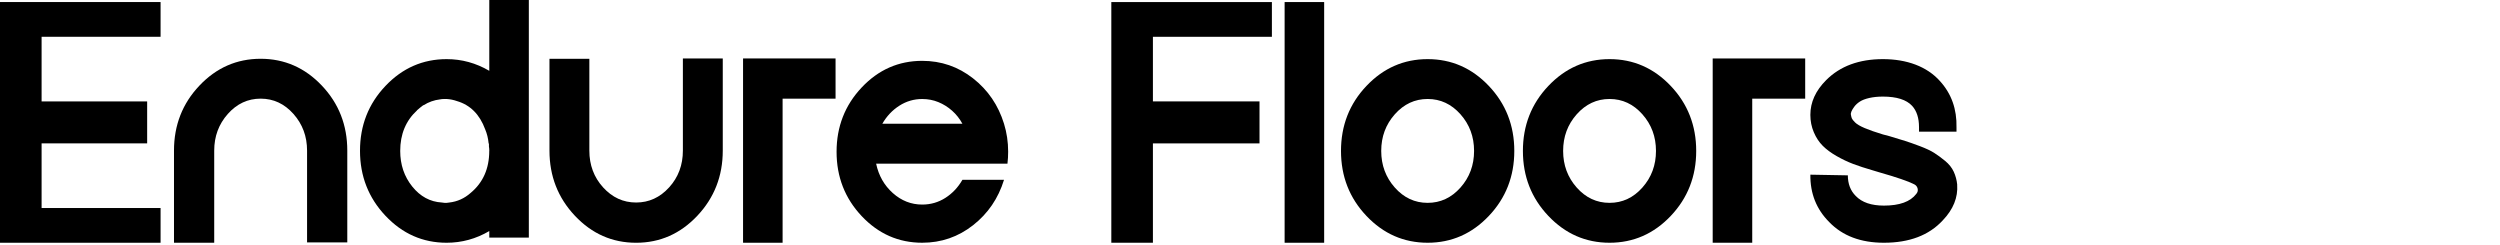
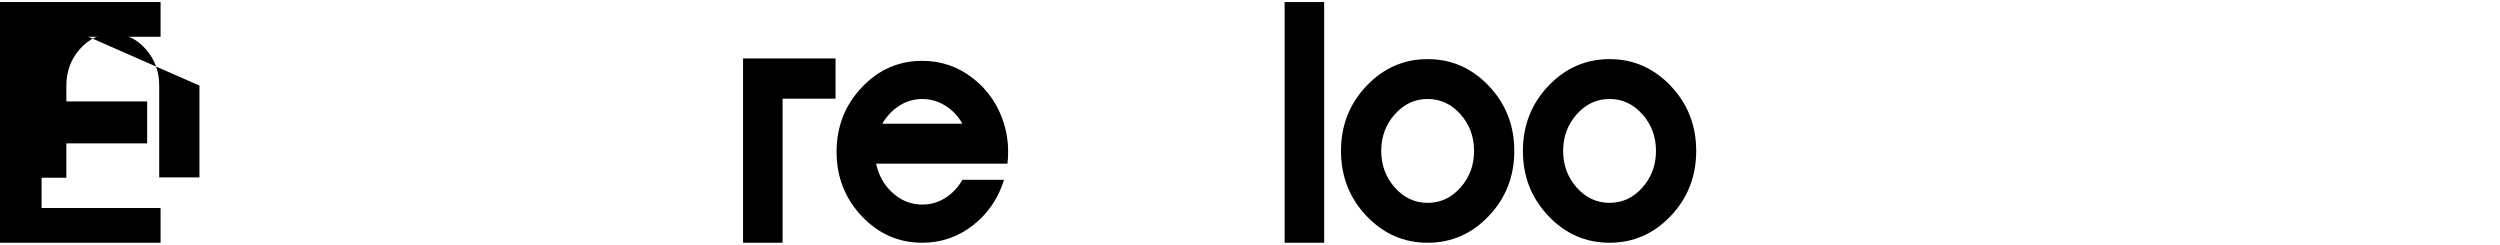
<svg xmlns="http://www.w3.org/2000/svg" enable-background="new 0 0 235 23" viewBox="0 0 235 23">
  <path d="m15.094 19.553v3.265h-15.094v-22.626h15.094v3.265h-11.184v6.077h9.923v3.943h-9.923v6.077h11.184z" />
-   <path d="m18.747 8.046c1.594-1.681 3.512-2.521 5.753-2.521 2.241 0 4.158.84 5.753 2.521 1.595 1.681 2.392 3.717 2.392 6.109v8.63h-3.781v-8.63c0-1.335-.426-2.483-1.277-3.443-.851-.959-1.88-1.439-3.087-1.439-1.206 0-2.235.48-3.087 1.439-.851.959-1.277 2.106-1.277 3.443v8.663h-3.781v-8.663c0-2.392.797-4.429 2.392-6.109z" />
-   <path d="m45.993 0h3.717v22.334h-3.717v-.615c-1.25.733-2.586 1.099-4.008 1.099-2.241 0-4.159-.846-5.753-2.537-1.595-1.692-2.392-3.727-2.392-6.109 0-2.382.797-4.412 2.392-6.093 1.595-1.681 3.512-2.521 5.753-2.521 1.422 0 2.758.367 4.008 1.099zm0 14.189v-.033c0-.129-.011-.258-.033-.388v-.226c-.022-.043-.033-.075-.033-.097-.043-.453-.151-.884-.323-1.293-.517-1.401-1.401-2.284-2.65-2.65-.302-.107-.615-.173-.937-.194h-.323c-.109 0-.216.011-.324.033-.56.065-1.078.248-1.552.549h-.033c-.109.086-.205.162-.291.226-.064.043-.14.109-.226.194-.043.022-.064.043-.064.064-1.056.97-1.584 2.241-1.584 3.814 0 1.293.377 2.408 1.131 3.345.753.937 1.681 1.439 2.779 1.503.129.022.215.033.258.033h.194c.022 0 .065-.005.129-.016.065-.011.107-.016.129-.016.754-.086 1.422-.388 2.004-.905 1.164-.969 1.746-2.284 1.746-3.943v.001z" />
-   <path d="m64.191 5.493h3.749v8.663c0 2.392-.797 4.434-2.392 6.126-1.595 1.692-3.512 2.537-5.753 2.537-2.241 0-4.159-.846-5.753-2.537-1.595-1.692-2.392-3.733-2.392-6.126v-8.63h3.749v8.63c0 1.357.431 2.51 1.293 3.458.862.949 1.896 1.422 3.103 1.422 1.207 0 2.241-.473 3.103-1.422.862-.948 1.293-2.101 1.293-3.458z" />
+   <path d="m18.747 8.046v8.63h-3.781v-8.63c0-1.335-.426-2.483-1.277-3.443-.851-.959-1.88-1.439-3.087-1.439-1.206 0-2.235.48-3.087 1.439-.851.959-1.277 2.106-1.277 3.443v8.663h-3.781v-8.663c0-2.392.797-4.429 2.392-6.109z" />
  <path d="m69.847 5.494h8.695v3.781h-4.978v13.543h-3.717v-17.324z" />
  <path d="m94.702 15.384h-12.346c.236 1.12.76 2.042 1.568 2.763.808.722 1.73 1.082 2.763 1.082.797 0 1.524-.21 2.181-.63.657-.42 1.189-.986 1.6-1.697h3.91c-.538 1.746-1.508 3.167-2.908 4.267-1.401 1.099-2.995 1.648-4.783 1.648-2.219 0-4.116-.835-5.69-2.505-1.573-1.67-2.359-3.685-2.359-6.044 0-2.359.786-4.374 2.359-6.044 1.574-1.67 3.469-2.505 5.69-2.505 1.788 0 3.383.549 4.783 1.648 1.401 1.099 2.37 2.521 2.908 4.267.258.84.388 1.713.388 2.618 0 .388-.021.765-.065 1.131zm-11.766-3.75h7.532c-.258-.473-.582-.884-.97-1.228-.388-.344-.819-.615-1.293-.808-.474-.194-.98-.291-1.518-.291-.775 0-1.493.21-2.15.63-.658.42-1.191.986-1.6 1.697z" />
-   <path d="m104.464 22.817v-22.625h15.094v3.265h-11.184v6.077h10.02v3.943h-10.02v9.341h-3.911z" />
  <path d="m124.471 22.818h-3.717v-22.625h3.717z" />
  <path d="m128.446 8.079c1.595-1.681 3.512-2.521 5.753-2.521s4.158.84 5.753 2.521c1.594 1.681 2.392 3.717 2.392 6.109s-.798 4.429-2.392 6.109c-1.595 1.681-3.512 2.521-5.753 2.521s-4.159-.84-5.753-2.521c-1.595-1.681-2.392-3.717-2.392-6.109s.797-4.429 2.392-6.109zm2.666 9.551c.851.959 1.879 1.438 3.087 1.438 1.207 0 2.235-.479 3.087-1.438.851-.959 1.277-2.106 1.277-3.443 0-1.337-.426-2.483-1.277-3.443-.851-.959-1.88-1.439-3.087-1.439-1.206 0-2.235.48-3.087 1.439-.851.959-1.277 2.106-1.277 3.443 0 1.336.426 2.484 1.277 3.443z" />
  <path d="m145.545 8.079c1.595-1.681 3.512-2.521 5.753-2.521 2.241 0 4.158.84 5.753 2.521 1.595 1.681 2.392 3.717 2.392 6.109s-.798 4.429-2.392 6.109c-1.595 1.681-3.512 2.521-5.753 2.521-2.241 0-4.159-.84-5.753-2.521-1.595-1.681-2.392-3.717-2.392-6.109s.797-4.429 2.392-6.109zm2.666 9.551c.851.959 1.879 1.438 3.087 1.438 1.207 0 2.236-.479 3.087-1.438.851-.959 1.277-2.106 1.277-3.443 0-1.337-.426-2.483-1.277-3.443-.851-.959-1.88-1.439-3.087-1.439-1.206 0-2.235.48-3.087 1.439-.851.959-1.277 2.106-1.277 3.443 0 1.336.426 2.484 1.277 3.443z" />
-   <path d="m160.994 5.494h8.694v3.781h-4.978v13.543h-3.717v-17.325z" />
-   <path d="m183.974 17.356c.086 1.207-.367 2.327-1.357 3.361-1.293 1.401-3.136 2.101-5.528 2.101-2.176 0-3.889-.646-5.138-1.939-1.207-1.206-1.799-2.694-1.777-4.46l3.523.064c0 .797.248 1.444.744 1.939.582.604 1.465.905 2.65.905 1.466 0 2.478-.366 3.038-1.099.129-.151.173-.318.129-.5-.043-.182-.151-.318-.323-.404-.539-.28-1.638-.657-3.297-1.131l-.646-.194c-.668-.194-1.261-.388-1.778-.582-.517-.194-1.04-.442-1.568-.744-.529-.302-.964-.624-1.309-.969-.345-.344-.625-.77-.84-1.277-.216-.506-.324-1.05-.324-1.632 0-1.184.495-2.273 1.487-3.265 1.313-1.314 3.092-1.972 5.333-1.972 2.241 0 4.138.689 5.366 2.068 1.077 1.186 1.594 2.639 1.551 4.363v.388h-3.523v-.42c0-.862-.216-1.53-.646-2.004-.538-.582-1.455-.873-2.747-.873-.474 0-.9.043-1.277.129-.377.086-.674.2-.889.34-.216.14-.388.296-.517.469-.129.173-.222.324-.275.453-.054.129-.071.238-.049.324.022.129.049.238.081.324.033.087.135.216.307.388.173.173.474.351.906.533.431.183 1.002.383 1.713.598l.615.162c.646.194 1.142.345 1.486.453.344.109.803.269 1.374.485.571.216 1.018.426 1.341.631.324.205.668.458 1.035.76.366.302.635.642.808 1.018.172.377.28.782.324 1.212z" />
</svg>